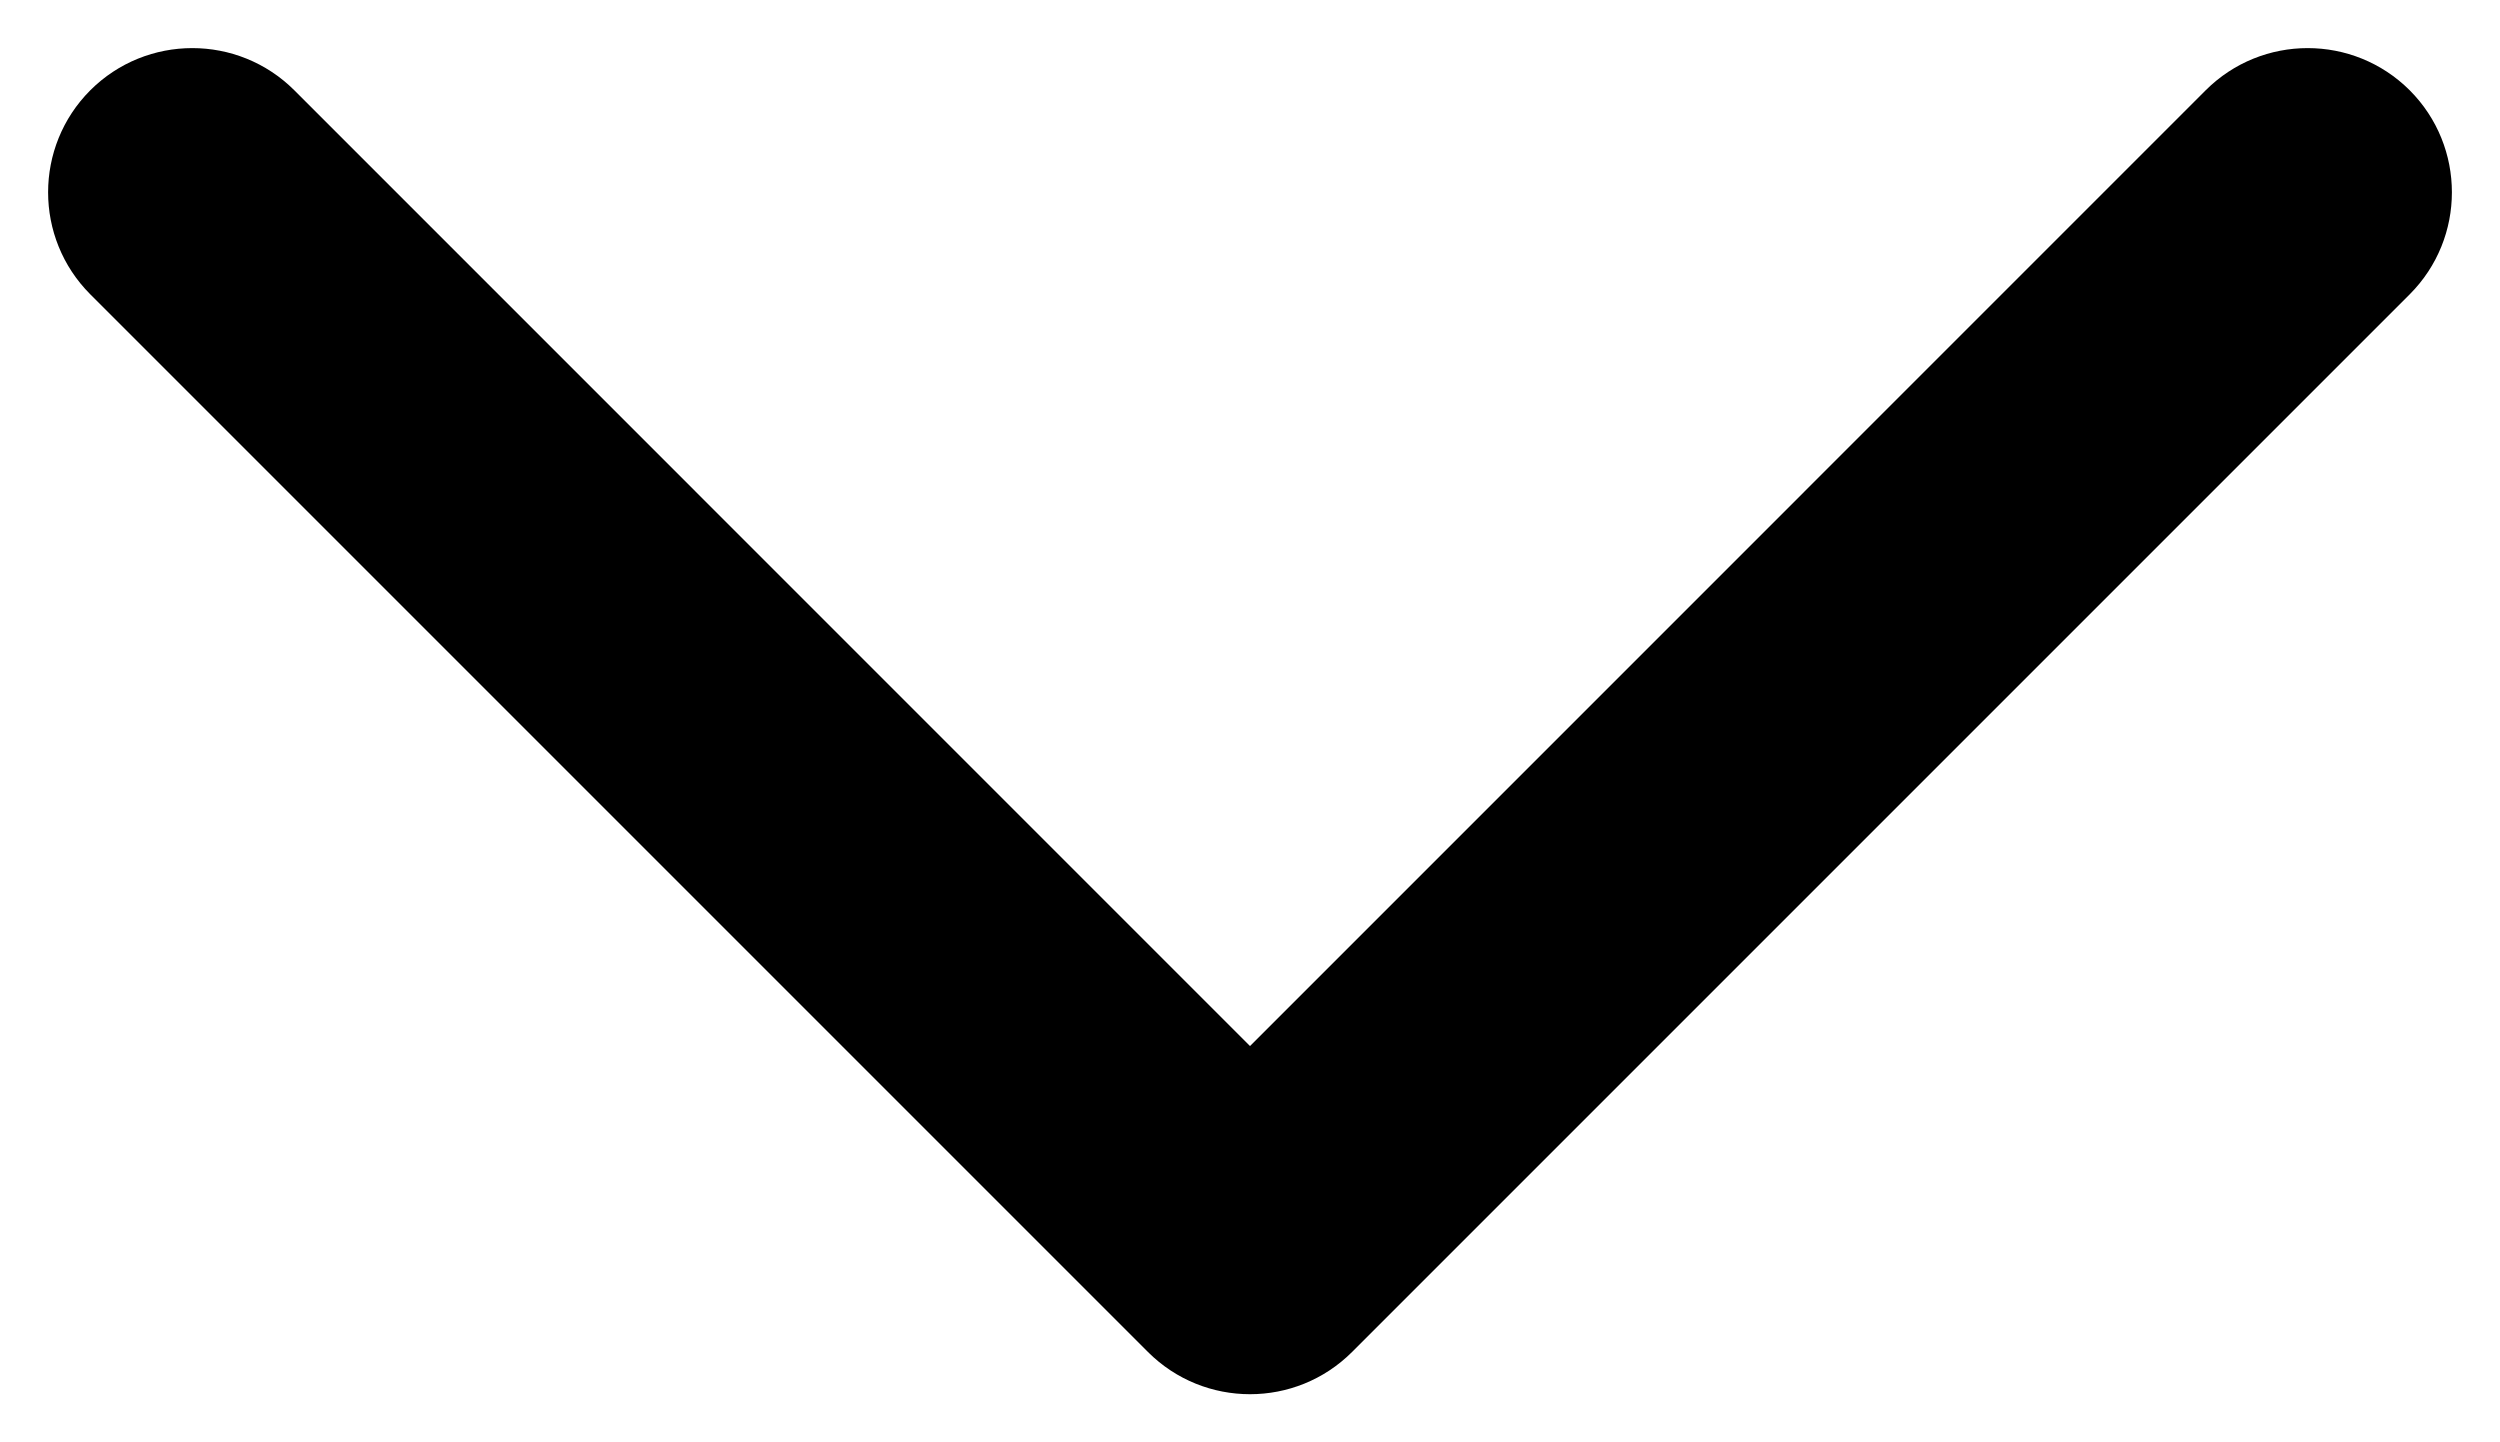
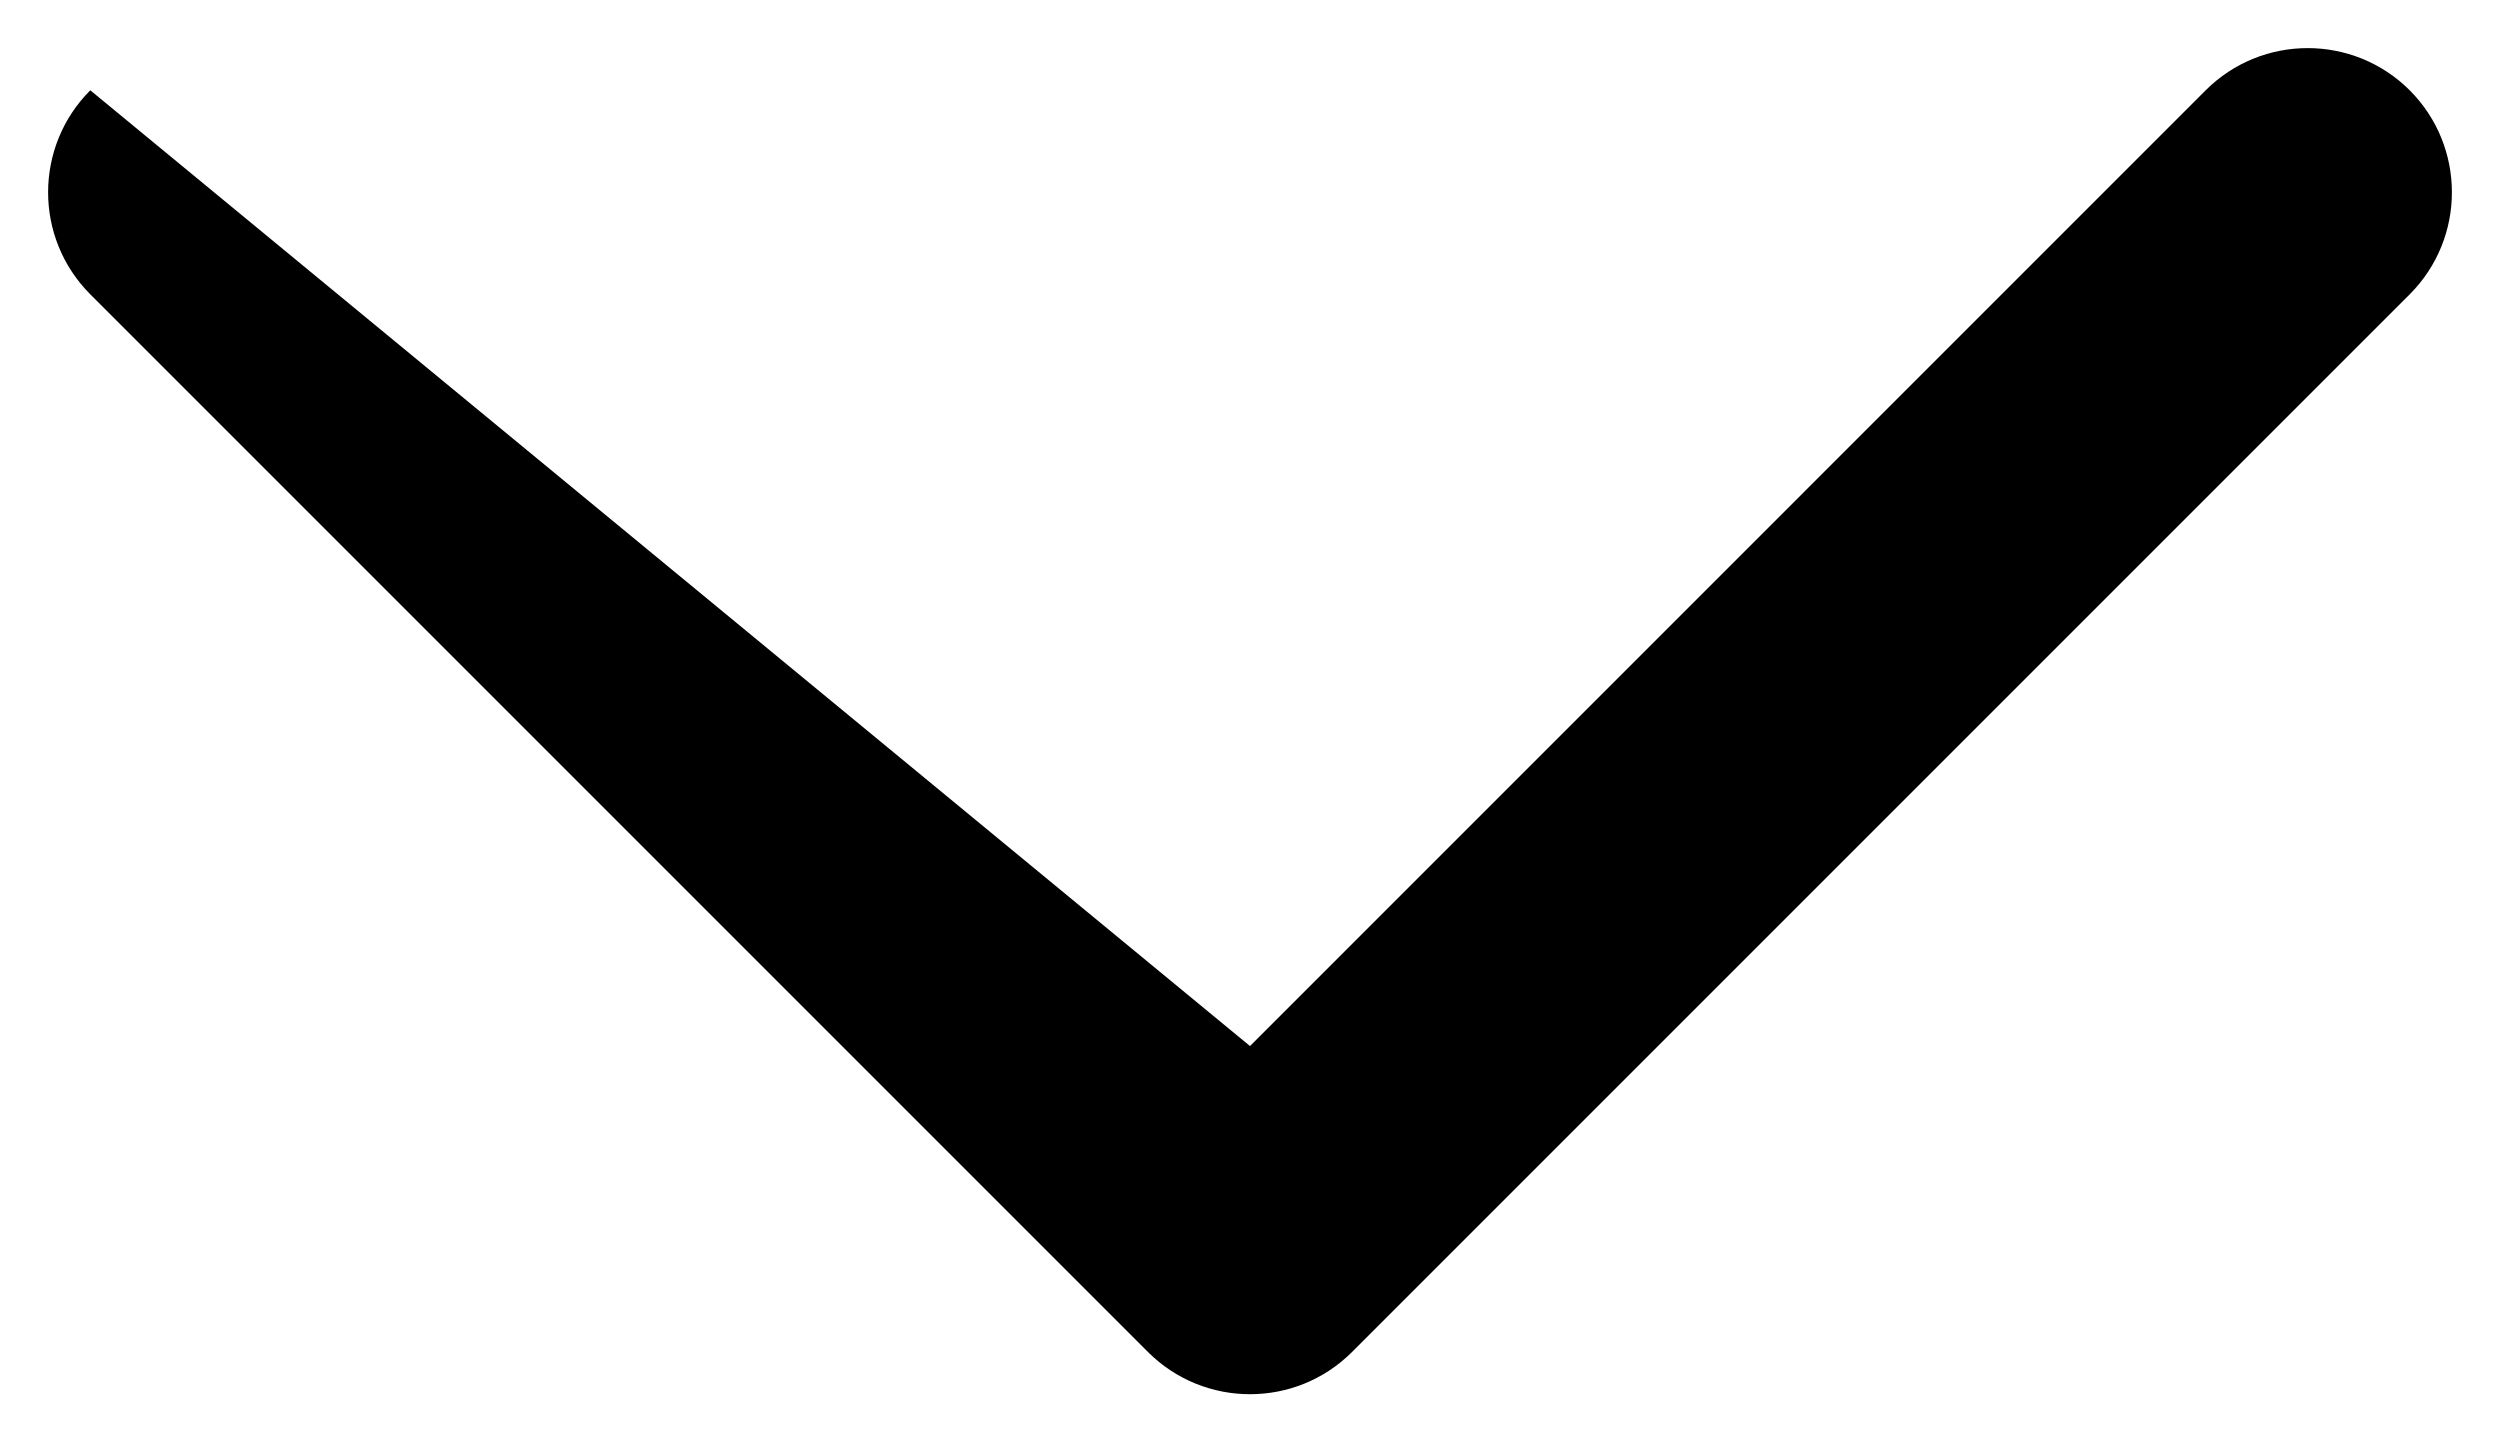
<svg xmlns="http://www.w3.org/2000/svg" width="26" height="15" viewBox="0 0 26 15" fill="none">
-   <path fill-rule="evenodd" clip-rule="evenodd" d="M0.939 0.939C1.525 0.354 2.475 0.354 3.061 0.939L13 10.879L22.939 0.939C23.525 0.354 24.475 0.354 25.061 0.939C25.646 1.525 25.646 2.475 25.061 3.061L14.061 14.061C13.475 14.646 12.525 14.646 11.939 14.061L0.939 3.061C0.354 2.475 0.354 1.525 0.939 0.939Z" fill="black" />
+   <path fill-rule="evenodd" clip-rule="evenodd" d="M0.939 0.939L13 10.879L22.939 0.939C23.525 0.354 24.475 0.354 25.061 0.939C25.646 1.525 25.646 2.475 25.061 3.061L14.061 14.061C13.475 14.646 12.525 14.646 11.939 14.061L0.939 3.061C0.354 2.475 0.354 1.525 0.939 0.939Z" fill="black" />
</svg>